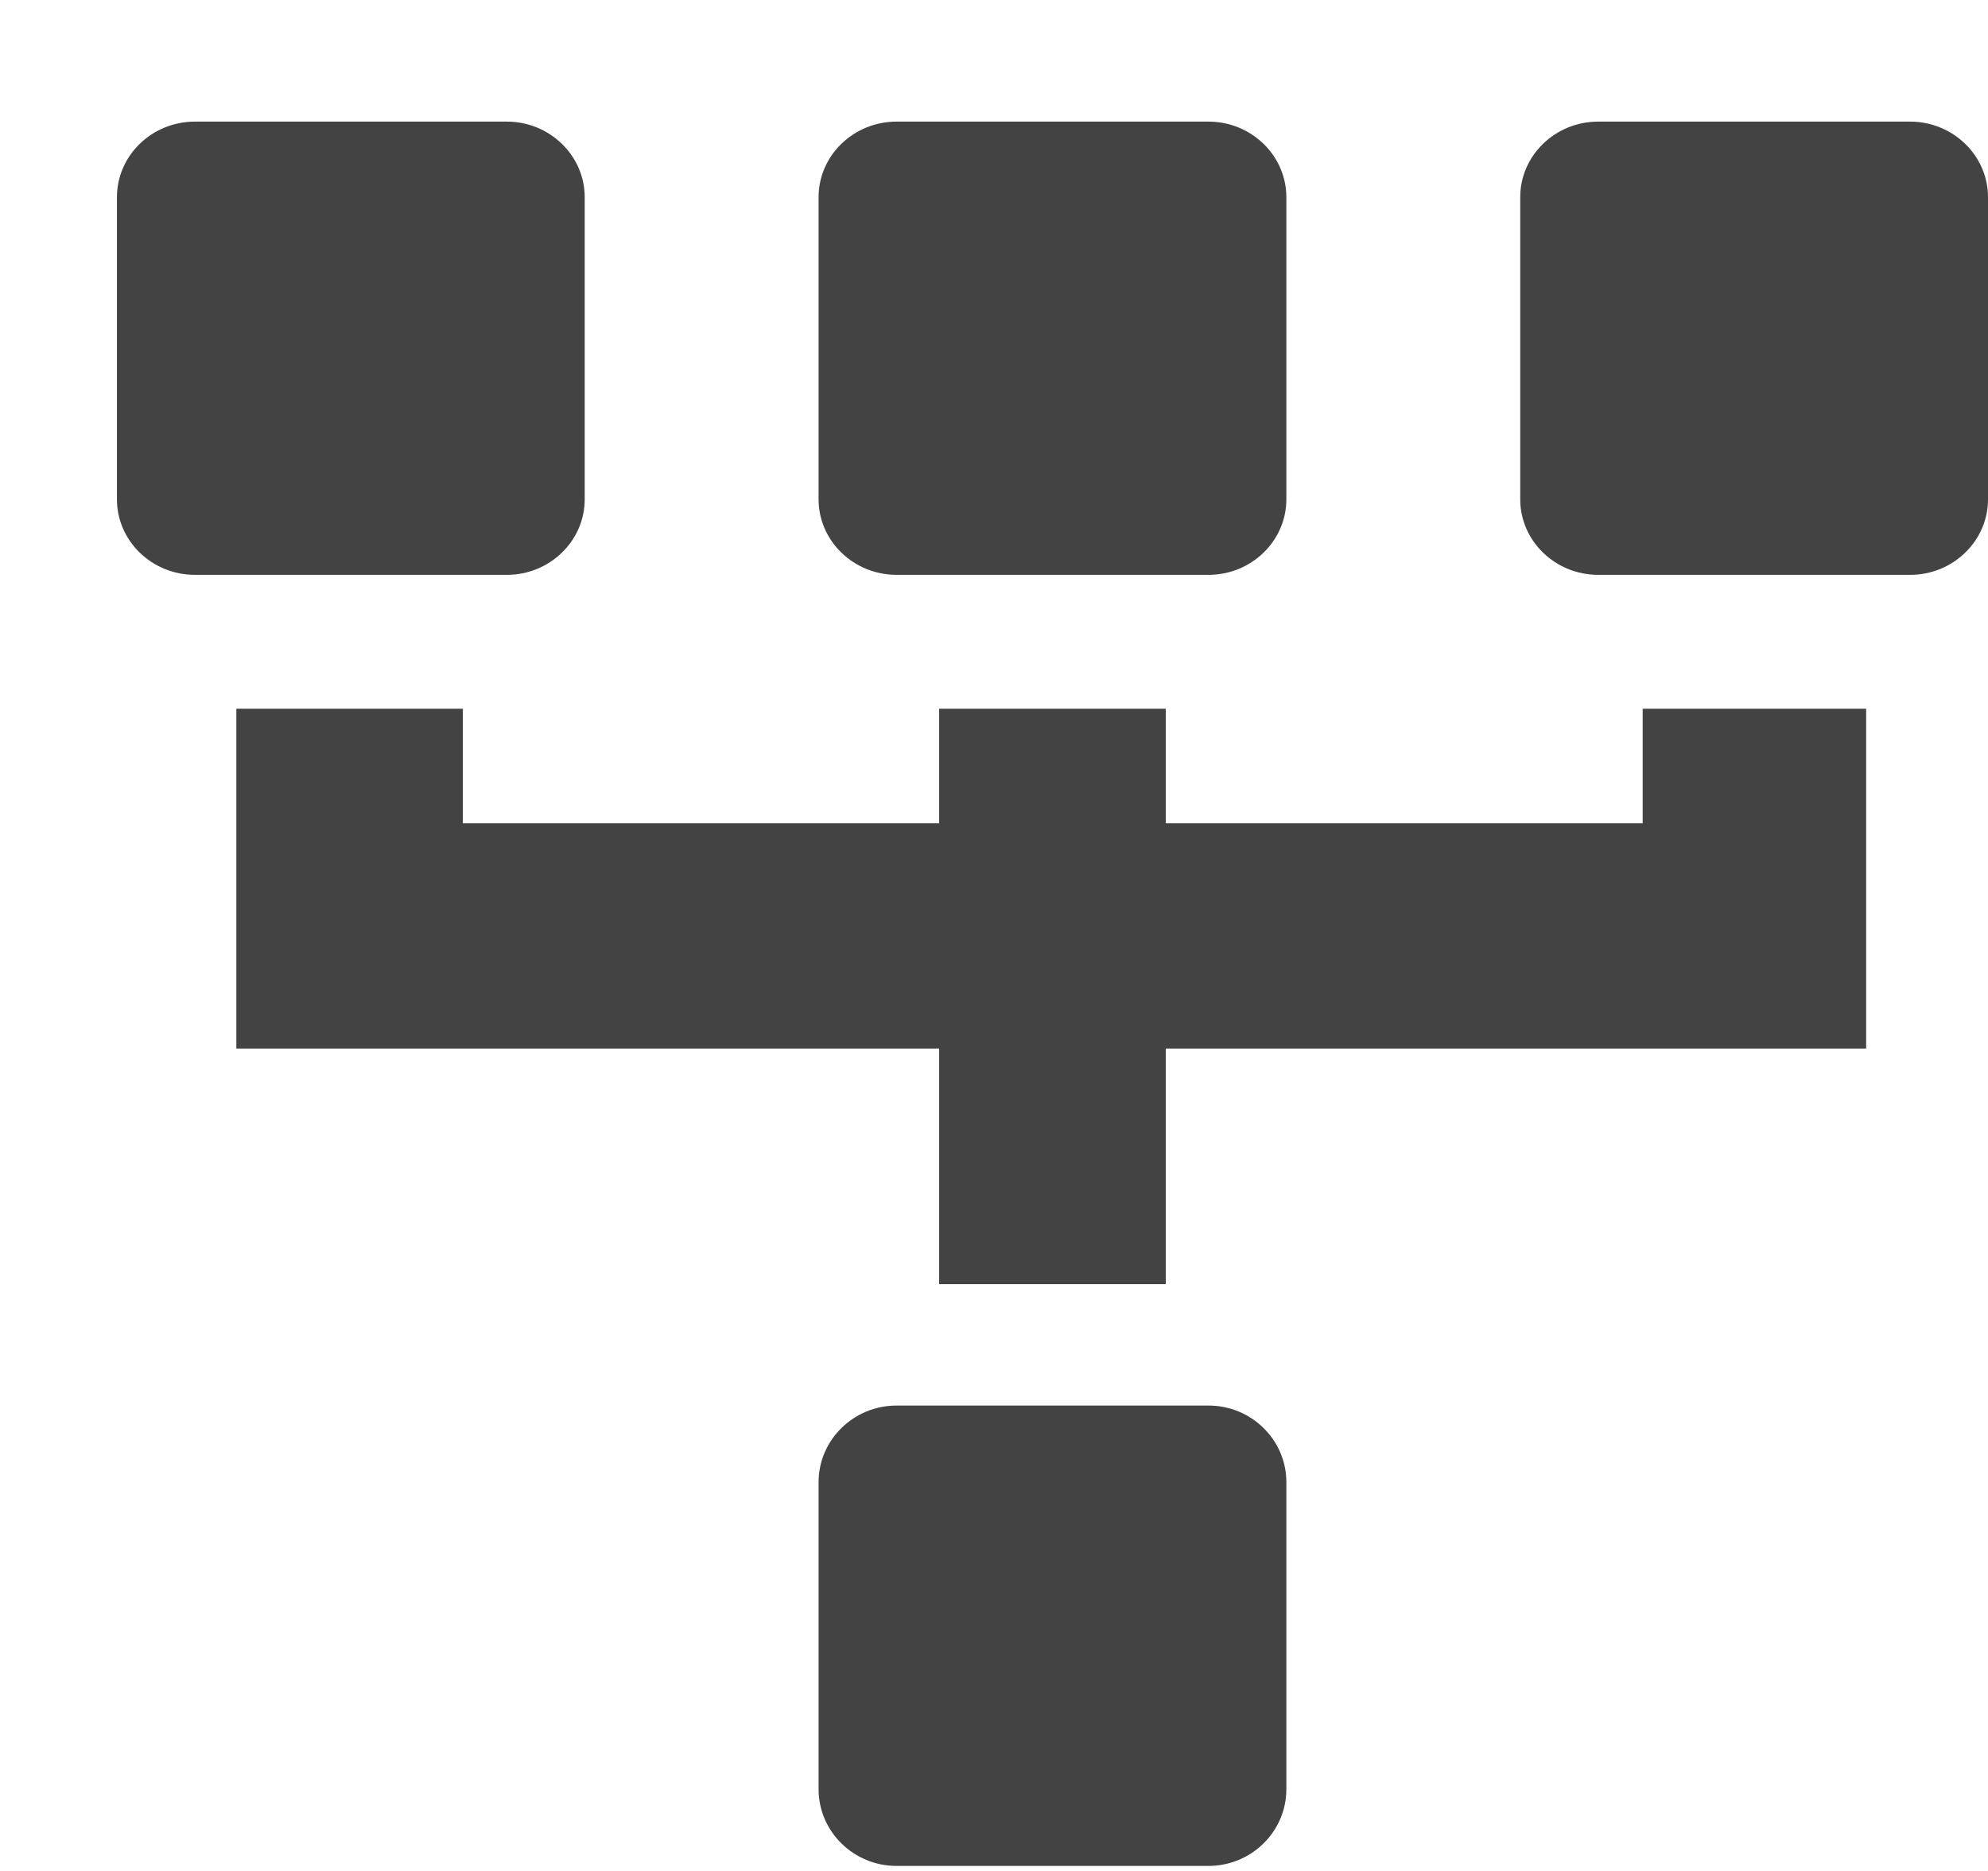
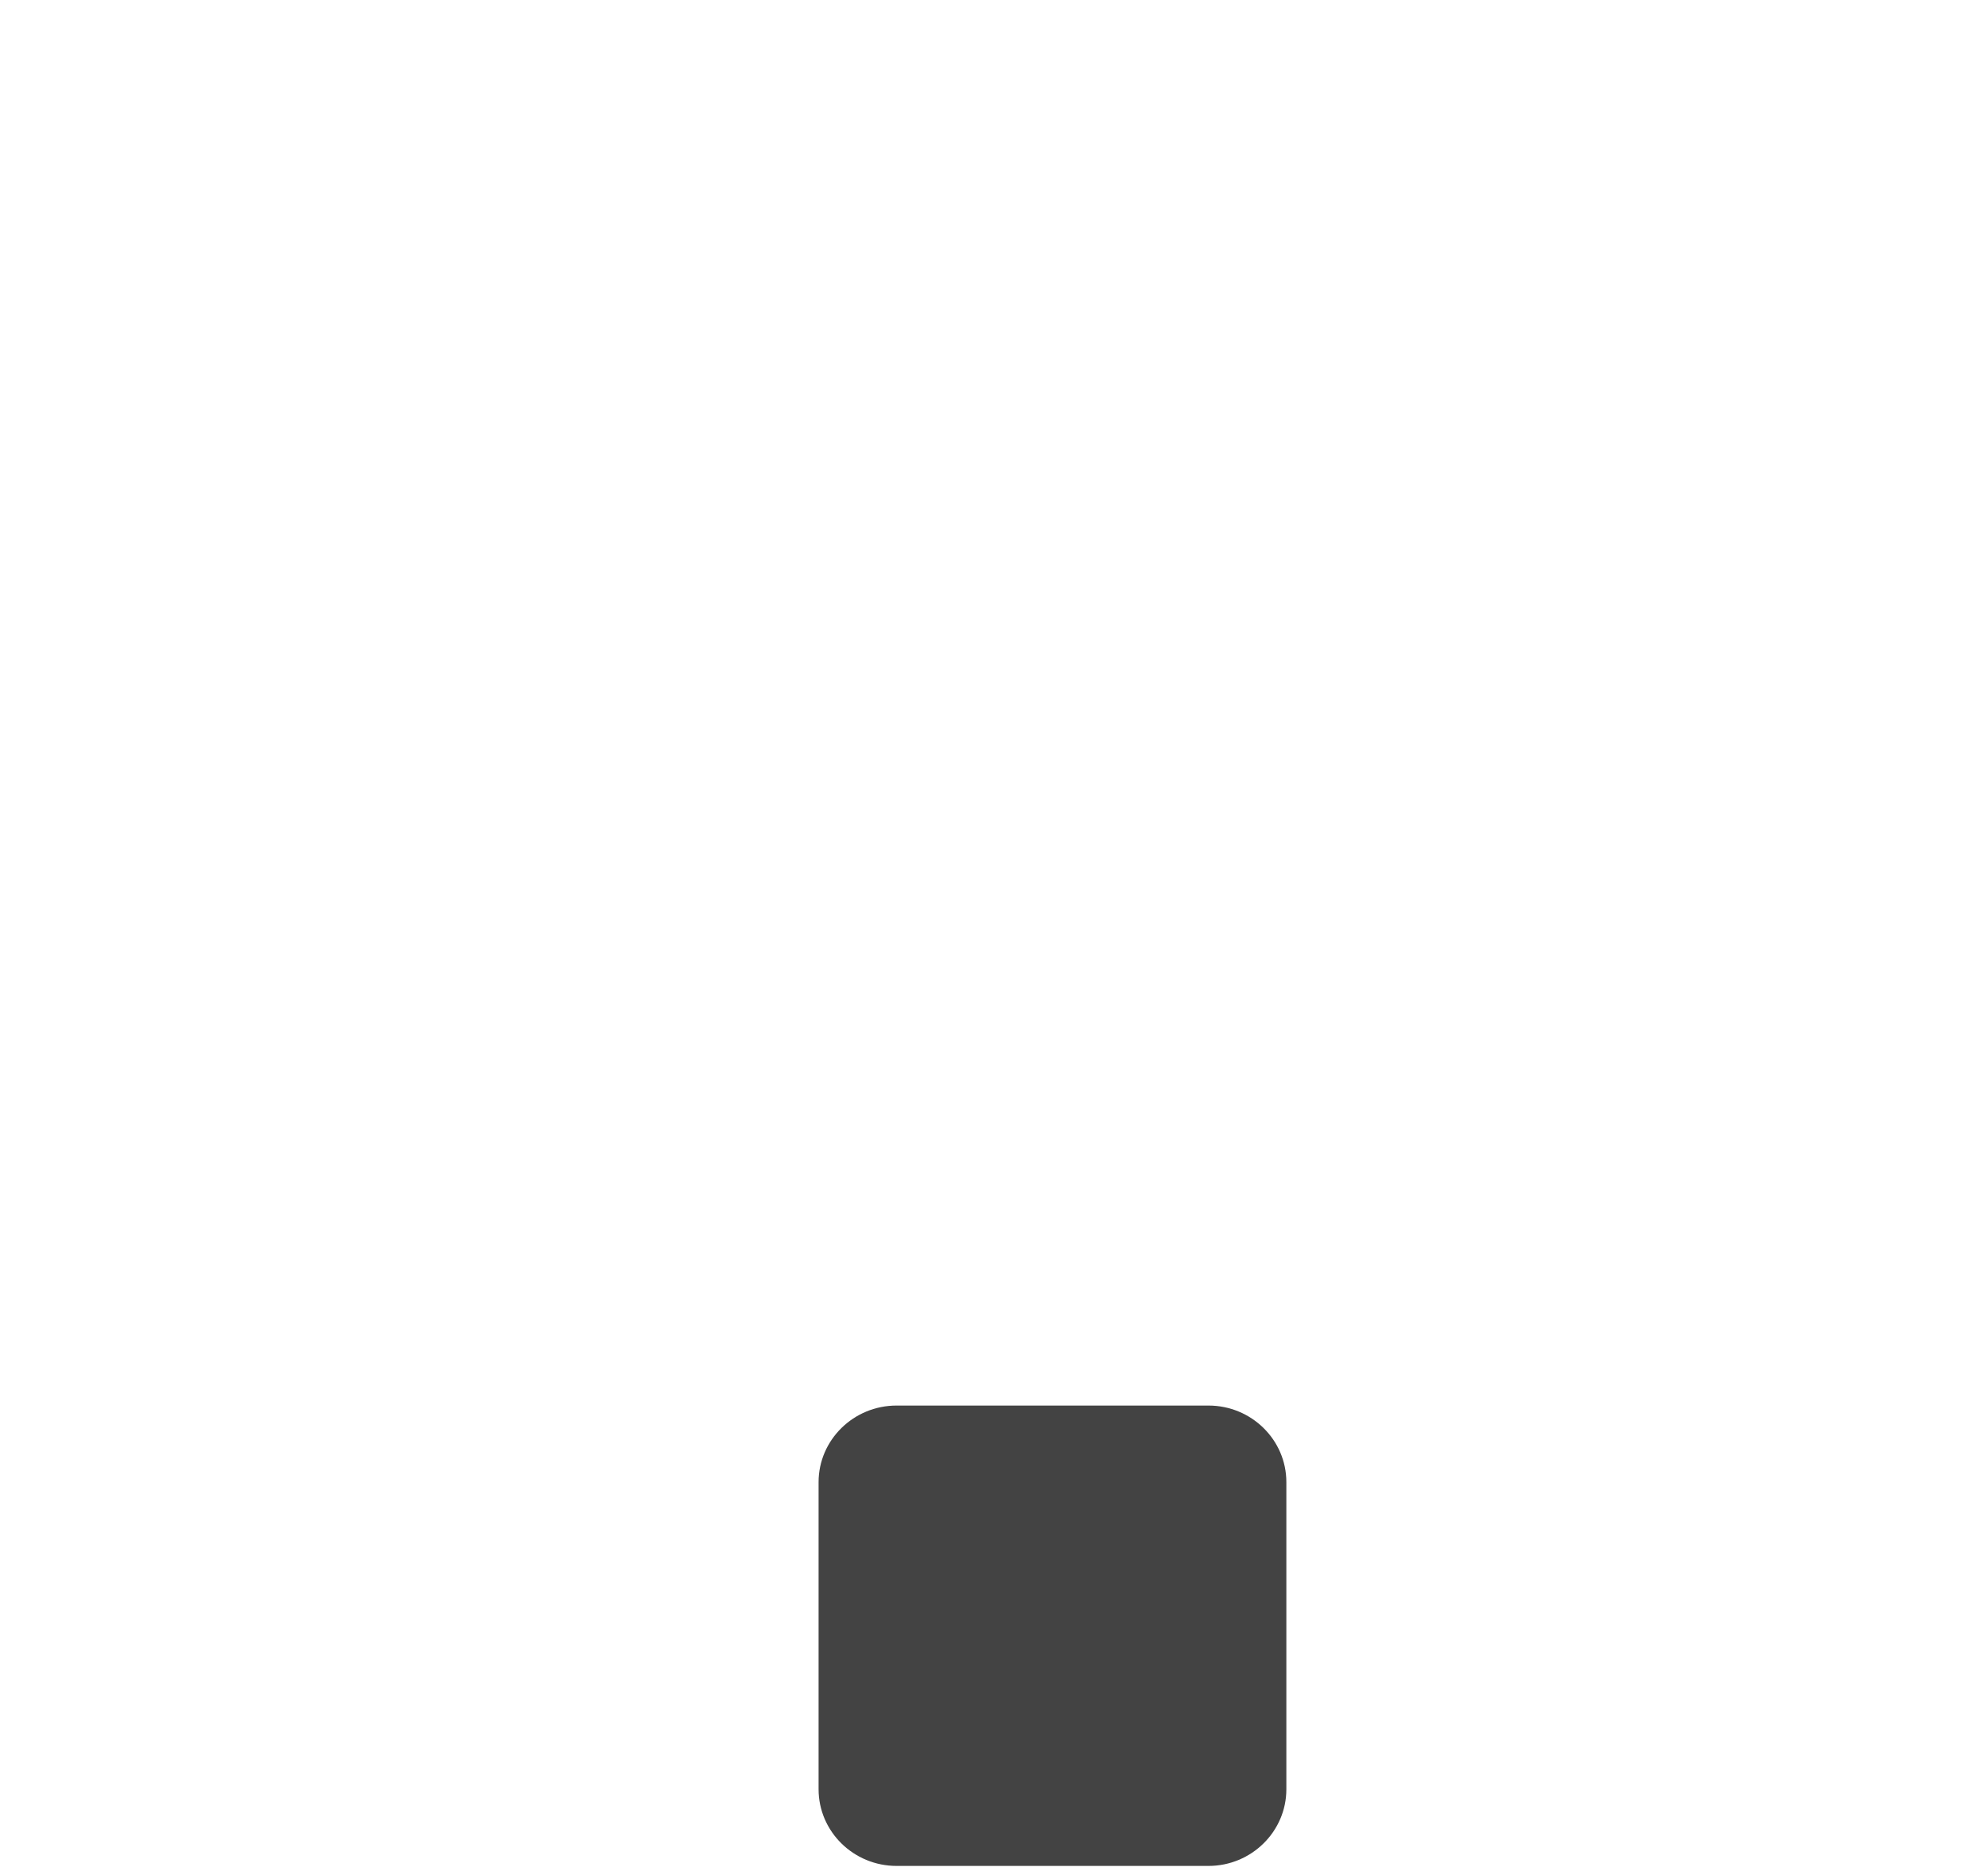
<svg xmlns="http://www.w3.org/2000/svg" viewBox="0 0 17 16" version="1.1" class="si-glyph si-glyph-site-map-revert">
  <title>755</title>
  <defs />
  <g stroke="none" stroke-width="1" fill="none" fill-rule="evenodd">
    <g transform="translate(1, 1)" fill="#434343">
      <path d="M9.334,11.02 L6.667,11.02 C6.299,11.02 6,11.314 6,11.675 L6,14.301 C6,14.663 6.299,14.957 6.667,14.957 L9.334,14.957 C9.701,14.957 10,14.663 10,14.301 L10,11.675 C10,11.313 9.701,11.02 9.334,11.02 L9.334,11.02 Z" class="si-glyph-fill" />
-       <path d="M12.667,3.916 L15.334,3.916 C15.701,3.916 16,3.626 16,3.27 L16,0.686 C16,0.331 15.701,0.04 15.334,0.04 L12.667,0.04 C12.299,0.04 12,0.33 12,0.686 L12,3.27 C12,3.626 12.299,3.916 12.667,3.916 L12.667,3.916 Z" class="si-glyph-fill" />
-       <path d="M6.667,3.916 L9.334,3.916 C9.701,3.916 10,3.626 10,3.27 L10,0.686 C10,0.331 9.701,0.04 9.334,0.04 L6.667,0.04 C6.299,0.04 6,0.33 6,0.686 L6,3.27 C6,3.626 6.299,3.916 6.667,3.916 L6.667,3.916 Z" class="si-glyph-fill" />
-       <path d="M0.667,3.916 L3.334,3.916 C3.701,3.916 4,3.626 4,3.27 L4,0.686 C4,0.331 3.701,0.04 3.334,0.04 L0.667,0.04 C0.299,0.04 0,0.33 0,0.686 L0,3.27 C0,3.626 0.299,3.916 0.667,3.916 L0.667,3.916 Z" class="si-glyph-fill" />
-       <path d="M13.047,6.04 L8.969,6.04 L8.969,5.061 L7.031,5.061 L7.031,6.04 L2.958,6.04 L2.958,5.061 L1.021,5.061 L1.021,7.967 L7.031,7.967 L7.031,9.982 L8.969,9.982 L8.969,7.967 L14.958,7.967 L14.958,5.061 L13.047,5.061 L13.047,6.04 Z" class="si-glyph-fill" />
    </g>
  </g>
</svg>